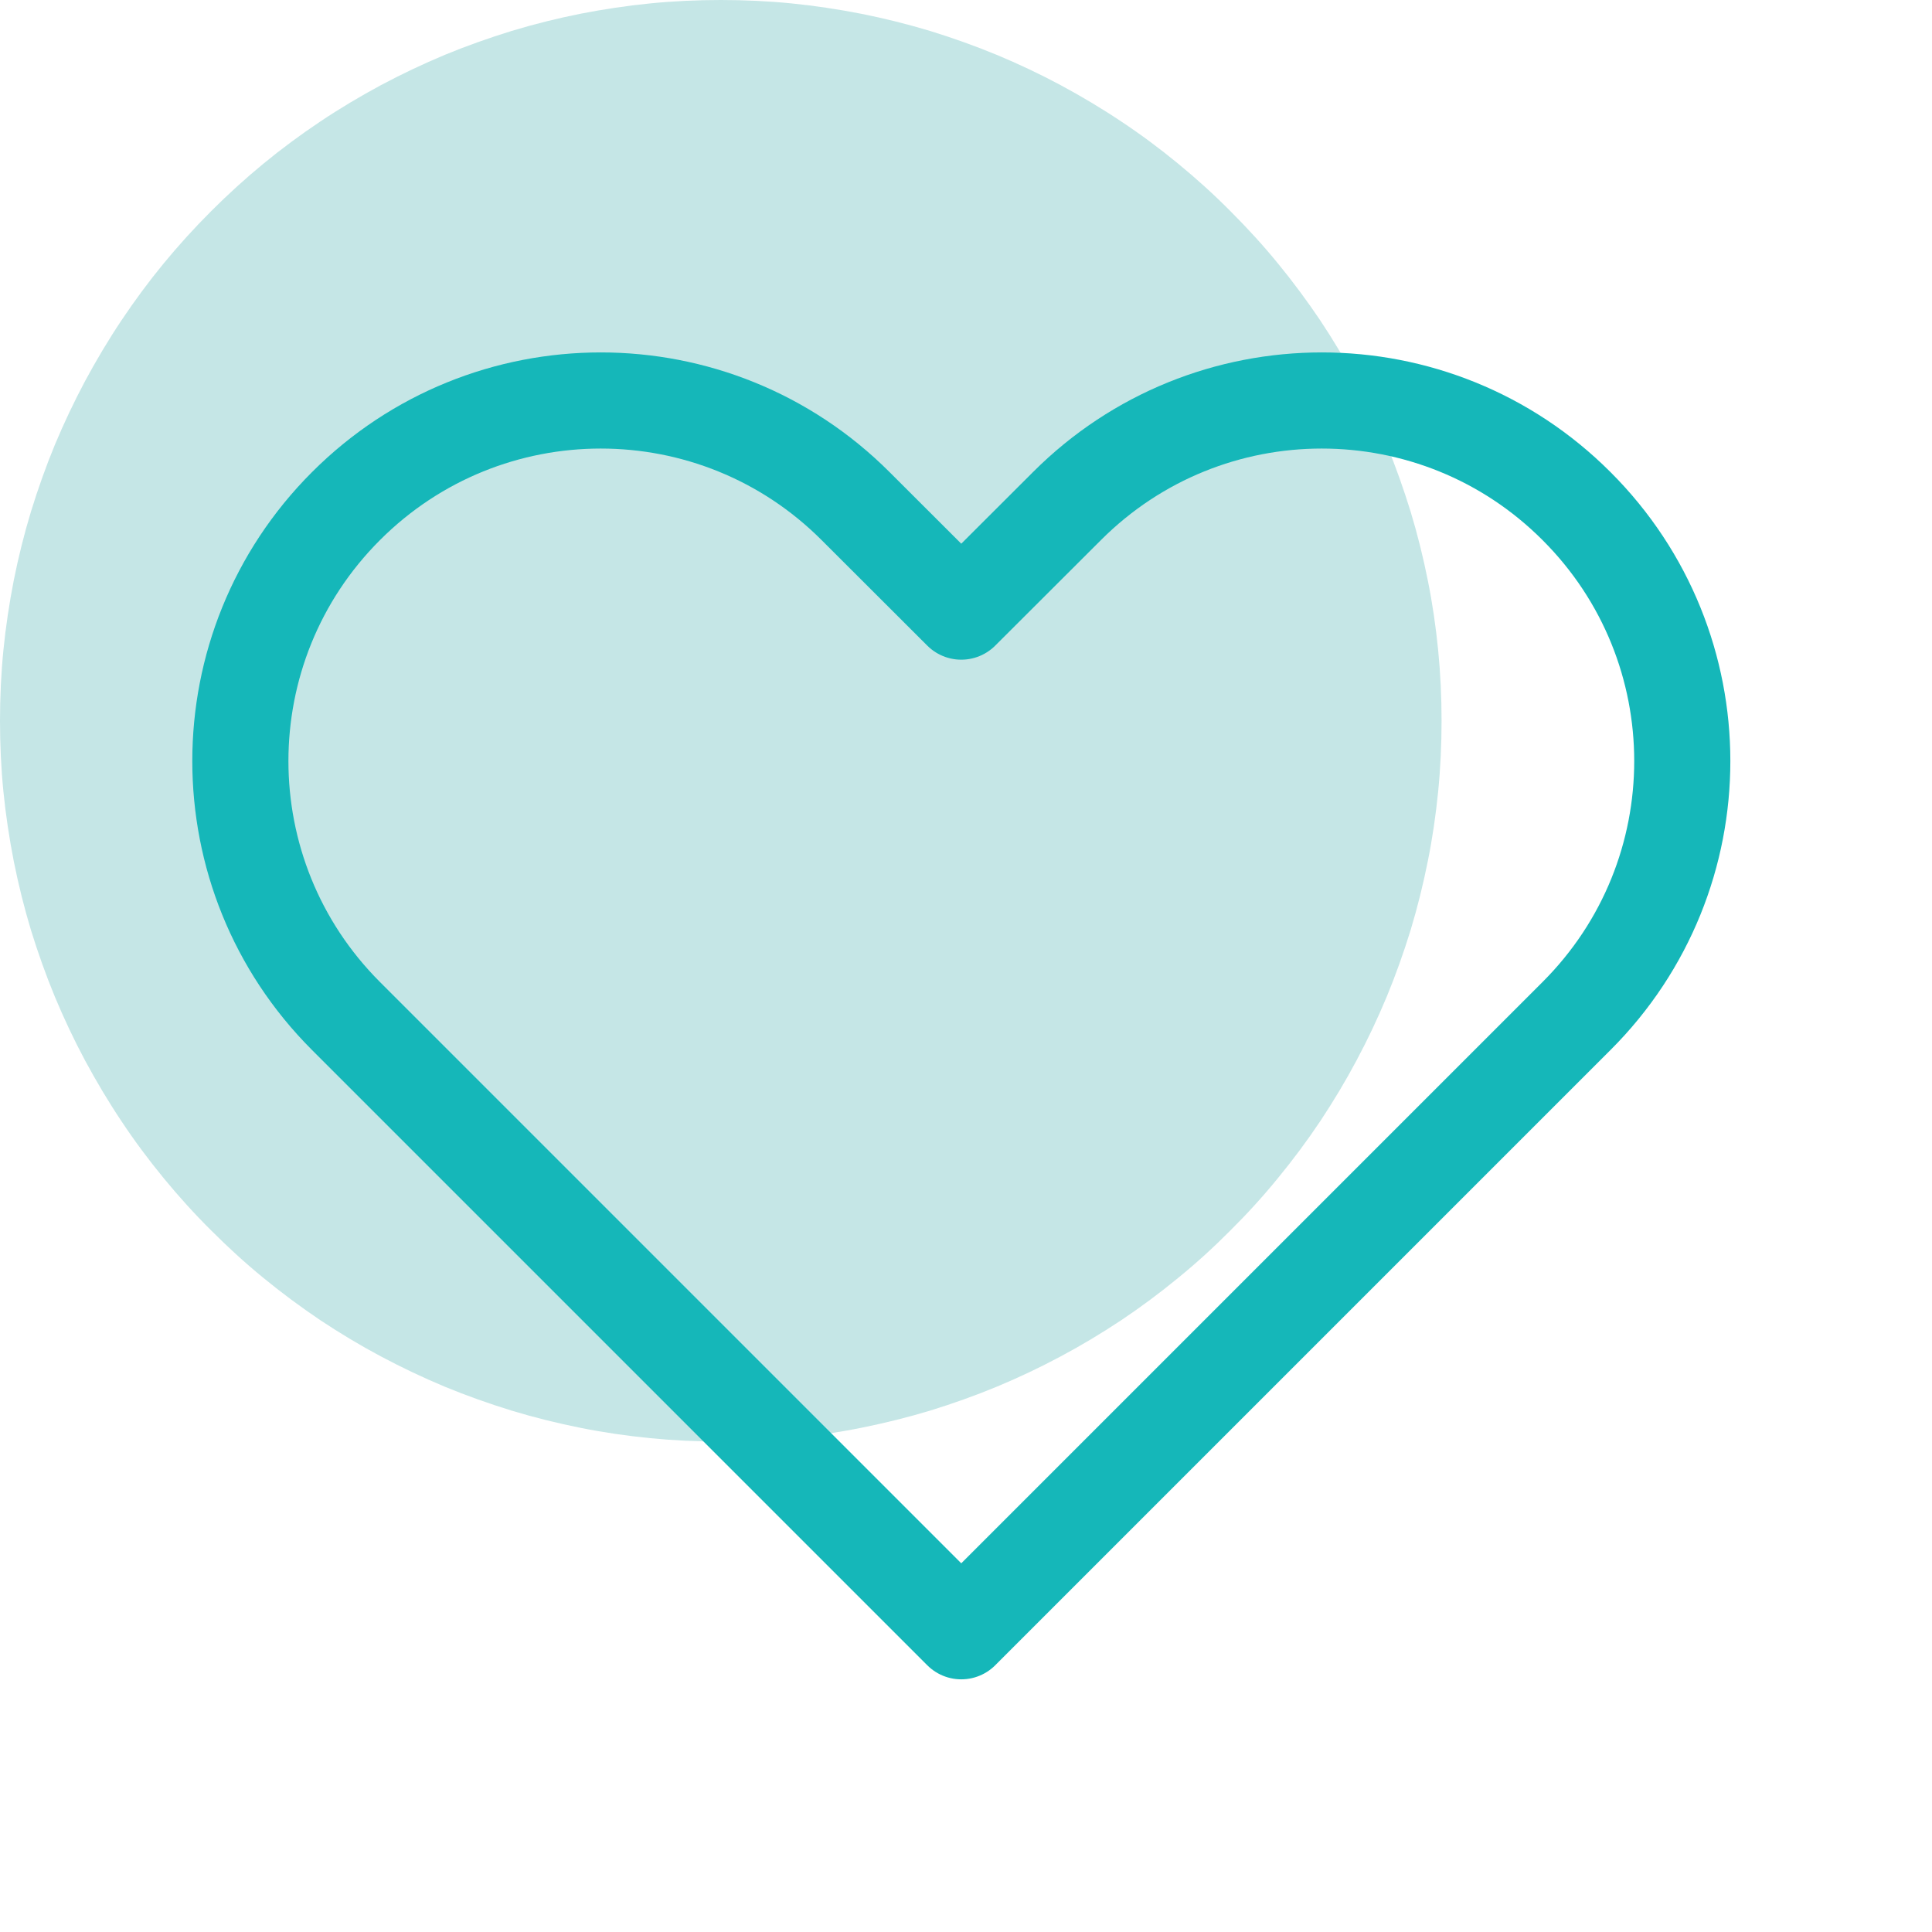
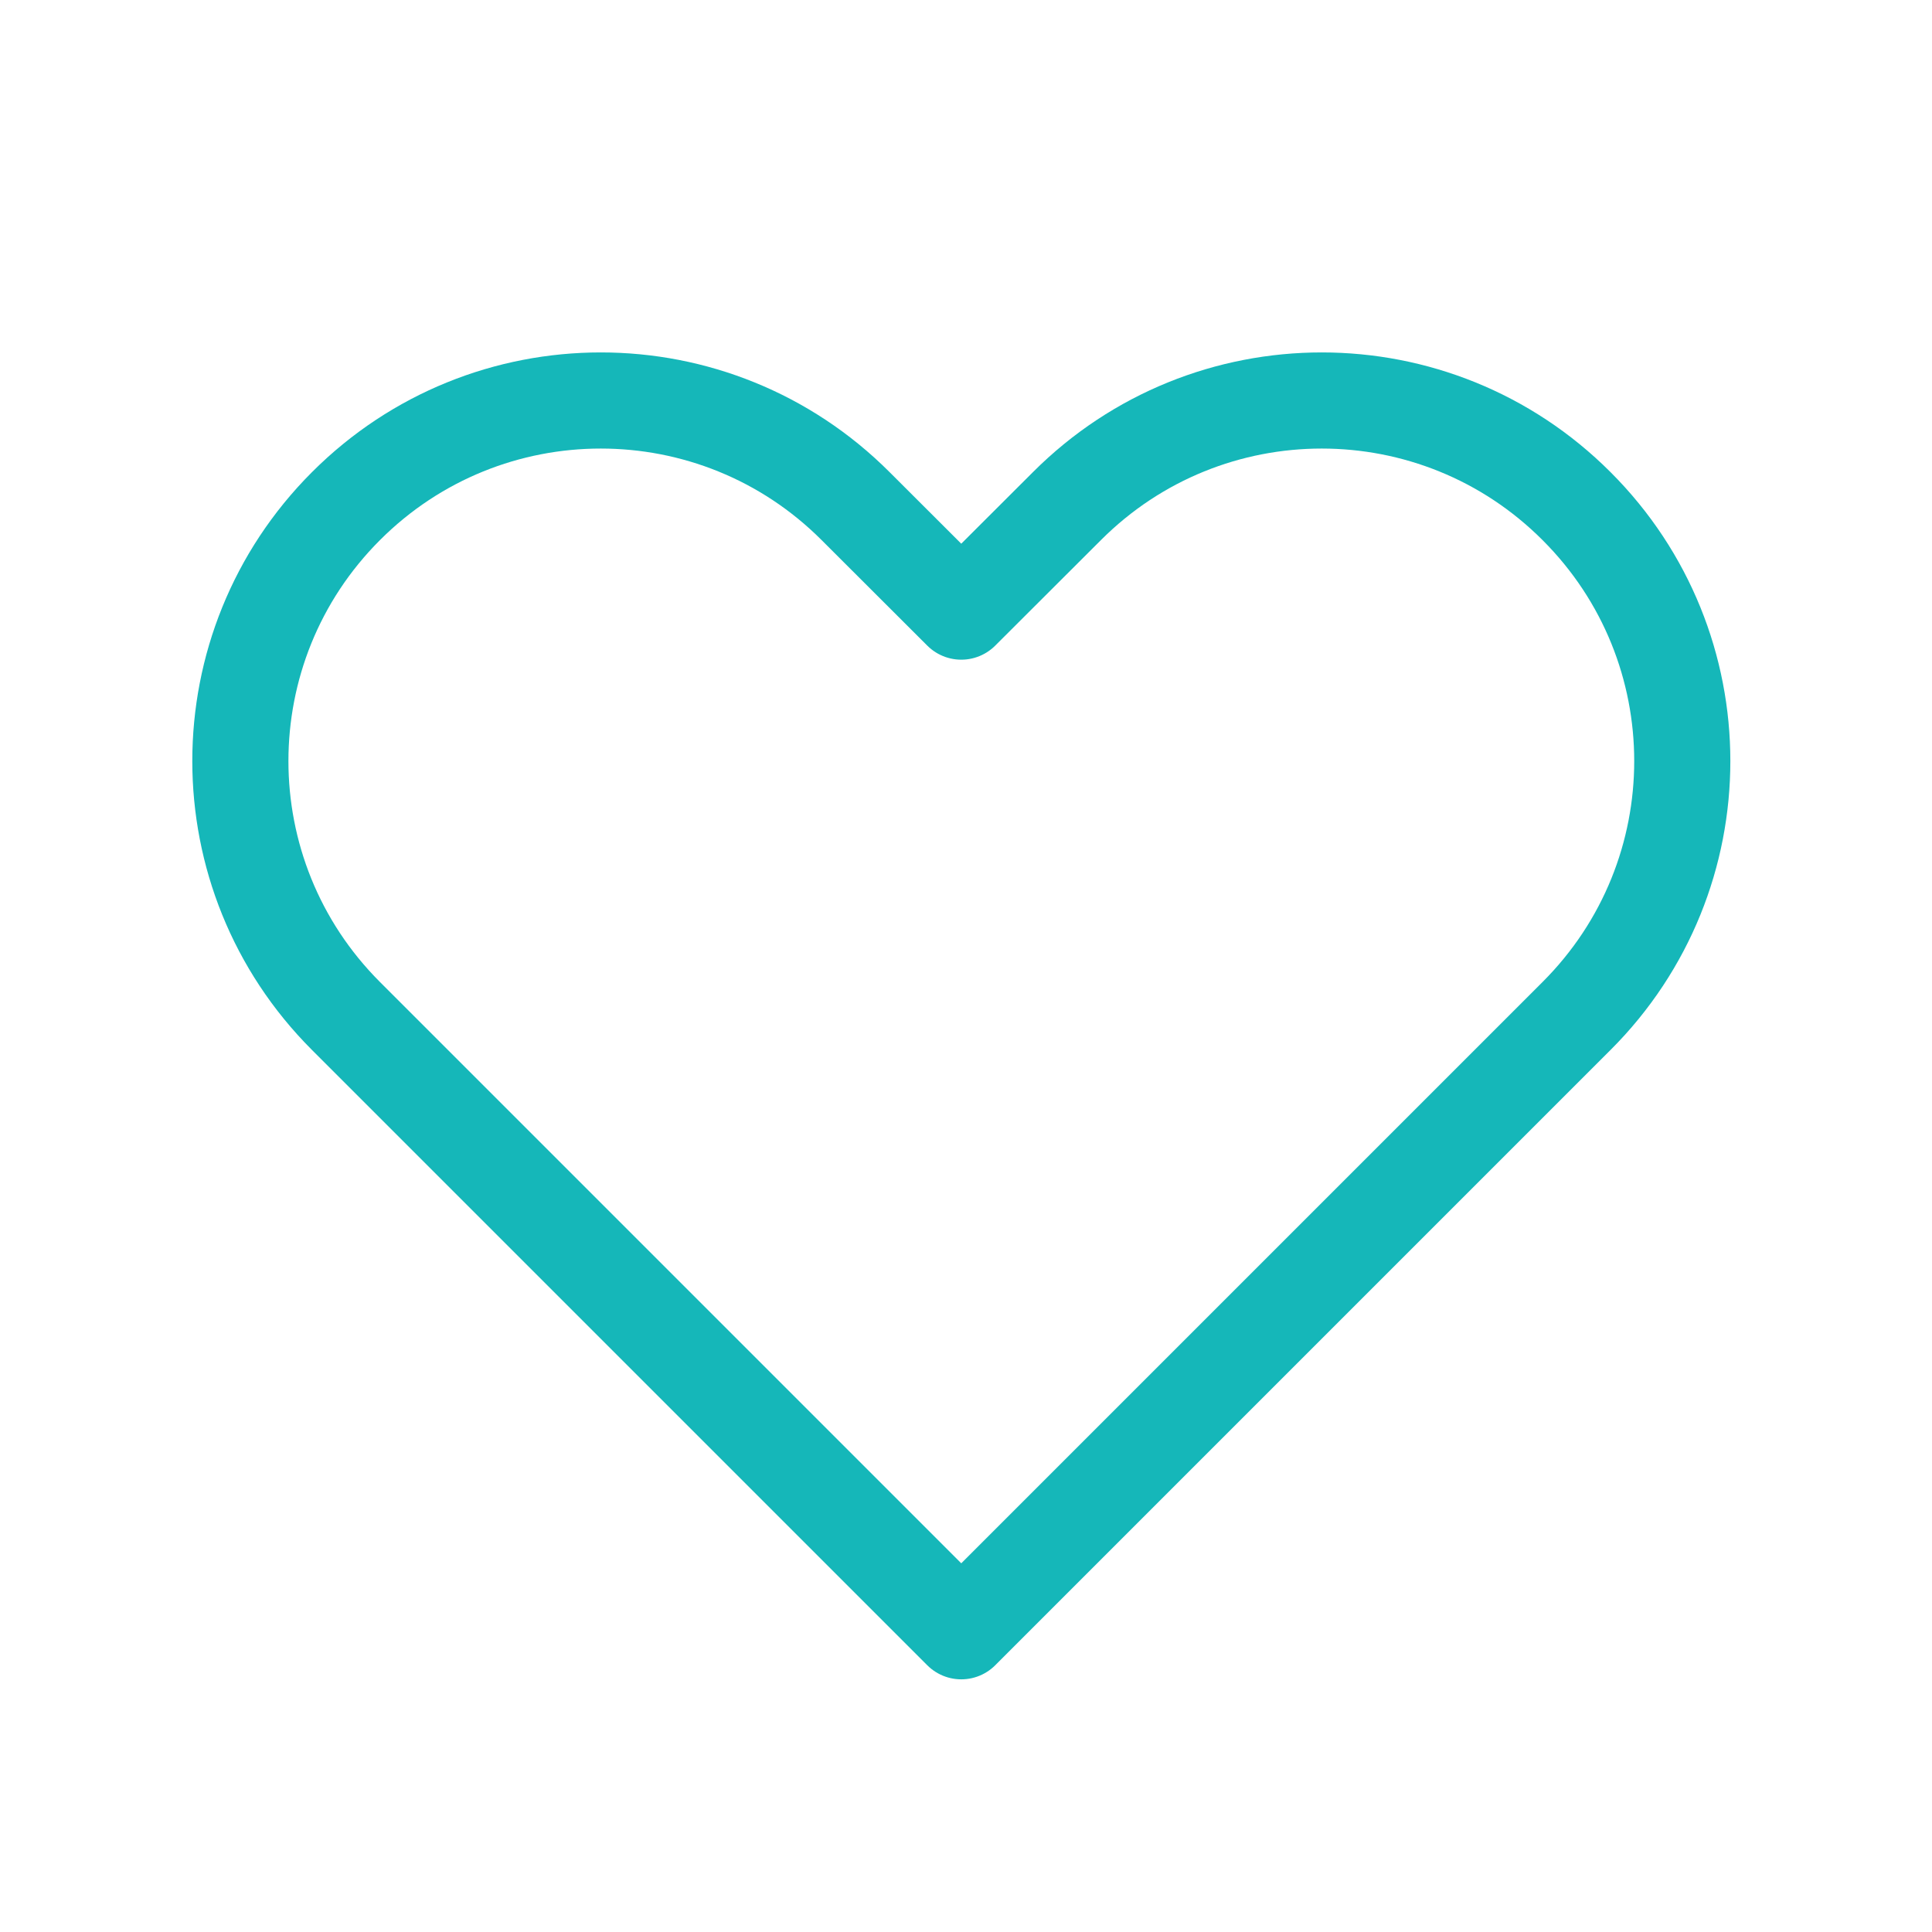
<svg xmlns="http://www.w3.org/2000/svg" width="65" zoomAndPan="magnify" viewBox="0 0 48.75 48.75" height="65" preserveAspectRatio="xMidYMid meet" version="1.0">
  <defs>
    <radialGradient gradientTransform="matrix(0.444, -0.375, 1.329, 1.572, 7.3, 54.304)" gradientUnits="userSpaceOnUse" r="135.405" cx="0" id="bff34f6e3a" cy="0" fx="0" fy="0">
      <stop stop-opacity="1" stop-color="rgb(8.199%, 71.799%, 72.499%)" offset="0" />
      <stop stop-opacity="1" stop-color="rgb(8.199%, 71.799%, 72.499%)" offset="1" />
    </radialGradient>
  </defs>
-   <path fill="#c5e6e6" d="M 36.375 18.188 C 36.375 18.785 36.348 19.379 36.289 19.973 C 36.23 20.562 36.145 21.152 36.027 21.734 C 35.91 22.32 35.766 22.898 35.594 23.469 C 35.418 24.039 35.219 24.598 34.992 25.148 C 34.762 25.699 34.508 26.238 34.227 26.762 C 33.949 27.285 33.641 27.797 33.312 28.293 C 32.98 28.789 32.625 29.266 32.246 29.727 C 31.871 30.188 31.469 30.629 31.047 31.047 C 30.629 31.469 30.188 31.871 29.727 32.246 C 29.266 32.625 28.789 32.98 28.293 33.312 C 27.797 33.641 27.285 33.949 26.762 34.227 C 26.238 34.508 25.699 34.762 25.148 34.992 C 24.598 35.219 24.039 35.418 23.469 35.594 C 22.898 35.766 22.32 35.91 21.734 36.027 C 21.152 36.145 20.562 36.23 19.973 36.289 C 19.379 36.348 18.785 36.375 18.188 36.375 C 17.594 36.375 17 36.348 16.406 36.289 C 15.812 36.23 15.223 36.145 14.641 36.027 C 14.055 35.91 13.477 35.766 12.91 35.594 C 12.34 35.418 11.777 35.219 11.227 34.992 C 10.676 34.762 10.141 34.508 9.613 34.227 C 9.09 33.949 8.578 33.641 8.082 33.312 C 7.59 32.98 7.109 32.625 6.648 32.246 C 6.188 31.871 5.75 31.469 5.328 31.047 C 4.906 30.629 4.508 30.188 4.129 29.727 C 3.75 29.266 3.395 28.789 3.066 28.293 C 2.734 27.797 2.43 27.285 2.148 26.762 C 1.867 26.238 1.613 25.699 1.383 25.148 C 1.156 24.598 0.957 24.039 0.781 23.469 C 0.609 22.898 0.465 22.32 0.348 21.734 C 0.234 21.152 0.145 20.562 0.086 19.973 C 0.027 19.379 0 18.785 0 18.188 C 0 17.594 0.027 17 0.086 16.406 C 0.145 15.812 0.234 15.223 0.348 14.641 C 0.465 14.055 0.609 13.477 0.781 12.91 C 0.957 12.34 1.156 11.777 1.383 11.227 C 1.613 10.676 1.867 10.141 2.148 9.613 C 2.43 9.09 2.734 8.578 3.066 8.082 C 3.395 7.59 3.75 7.109 4.129 6.648 C 4.508 6.188 4.906 5.75 5.328 5.328 C 5.75 4.906 6.188 4.508 6.648 4.129 C 7.109 3.75 7.59 3.395 8.082 3.066 C 8.578 2.734 9.09 2.43 9.613 2.148 C 10.141 1.867 10.676 1.613 11.227 1.383 C 11.777 1.156 12.34 0.957 12.91 0.781 C 13.477 0.609 14.055 0.465 14.641 0.348 C 15.223 0.234 15.812 0.145 16.406 0.086 C 17 0.027 17.594 0 18.188 0 C 18.785 0 19.379 0.027 19.973 0.086 C 20.562 0.145 21.152 0.234 21.734 0.348 C 22.32 0.465 22.898 0.609 23.469 0.781 C 24.039 0.957 24.598 1.156 25.148 1.383 C 25.699 1.613 26.238 1.867 26.762 2.148 C 27.285 2.43 27.797 2.734 28.293 3.066 C 28.789 3.395 29.266 3.75 29.727 4.129 C 30.188 4.508 30.629 4.906 31.047 5.328 C 31.469 5.75 31.871 6.188 32.246 6.648 C 32.625 7.109 32.98 7.59 33.312 8.082 C 33.641 8.578 33.949 9.09 34.227 9.613 C 34.508 10.141 34.762 10.676 34.992 11.227 C 35.219 11.777 35.418 12.34 35.594 12.91 C 35.766 13.477 35.91 14.055 36.027 14.641 C 36.145 15.223 36.23 15.812 36.289 16.406 C 36.348 17 36.375 17.594 36.375 18.188 Z M 36.375 18.188 " fill-opacity="1" fill-rule="nonzero" />
  <path stroke-linecap="round" transform="matrix(0.758, 0, 0, 0.758, 0, 0)" fill="none" stroke-linejoin="round" d="M 11.515 16.85 C 6.83 21.536 6.83 29.133 11.515 33.819 L 31.999 54.303 L 52.483 33.819 C 57.174 29.133 57.174 21.536 52.483 16.85 C 47.798 12.159 40.2 12.159 35.515 16.85 L 31.999 20.36 L 28.484 16.85 C 23.798 12.159 16.201 12.159 11.515 16.85 Z M 11.515 16.85 " stroke="url(#bff34f6e3a)" stroke-width="3.2" stroke-miterlimit="4" />
</svg>